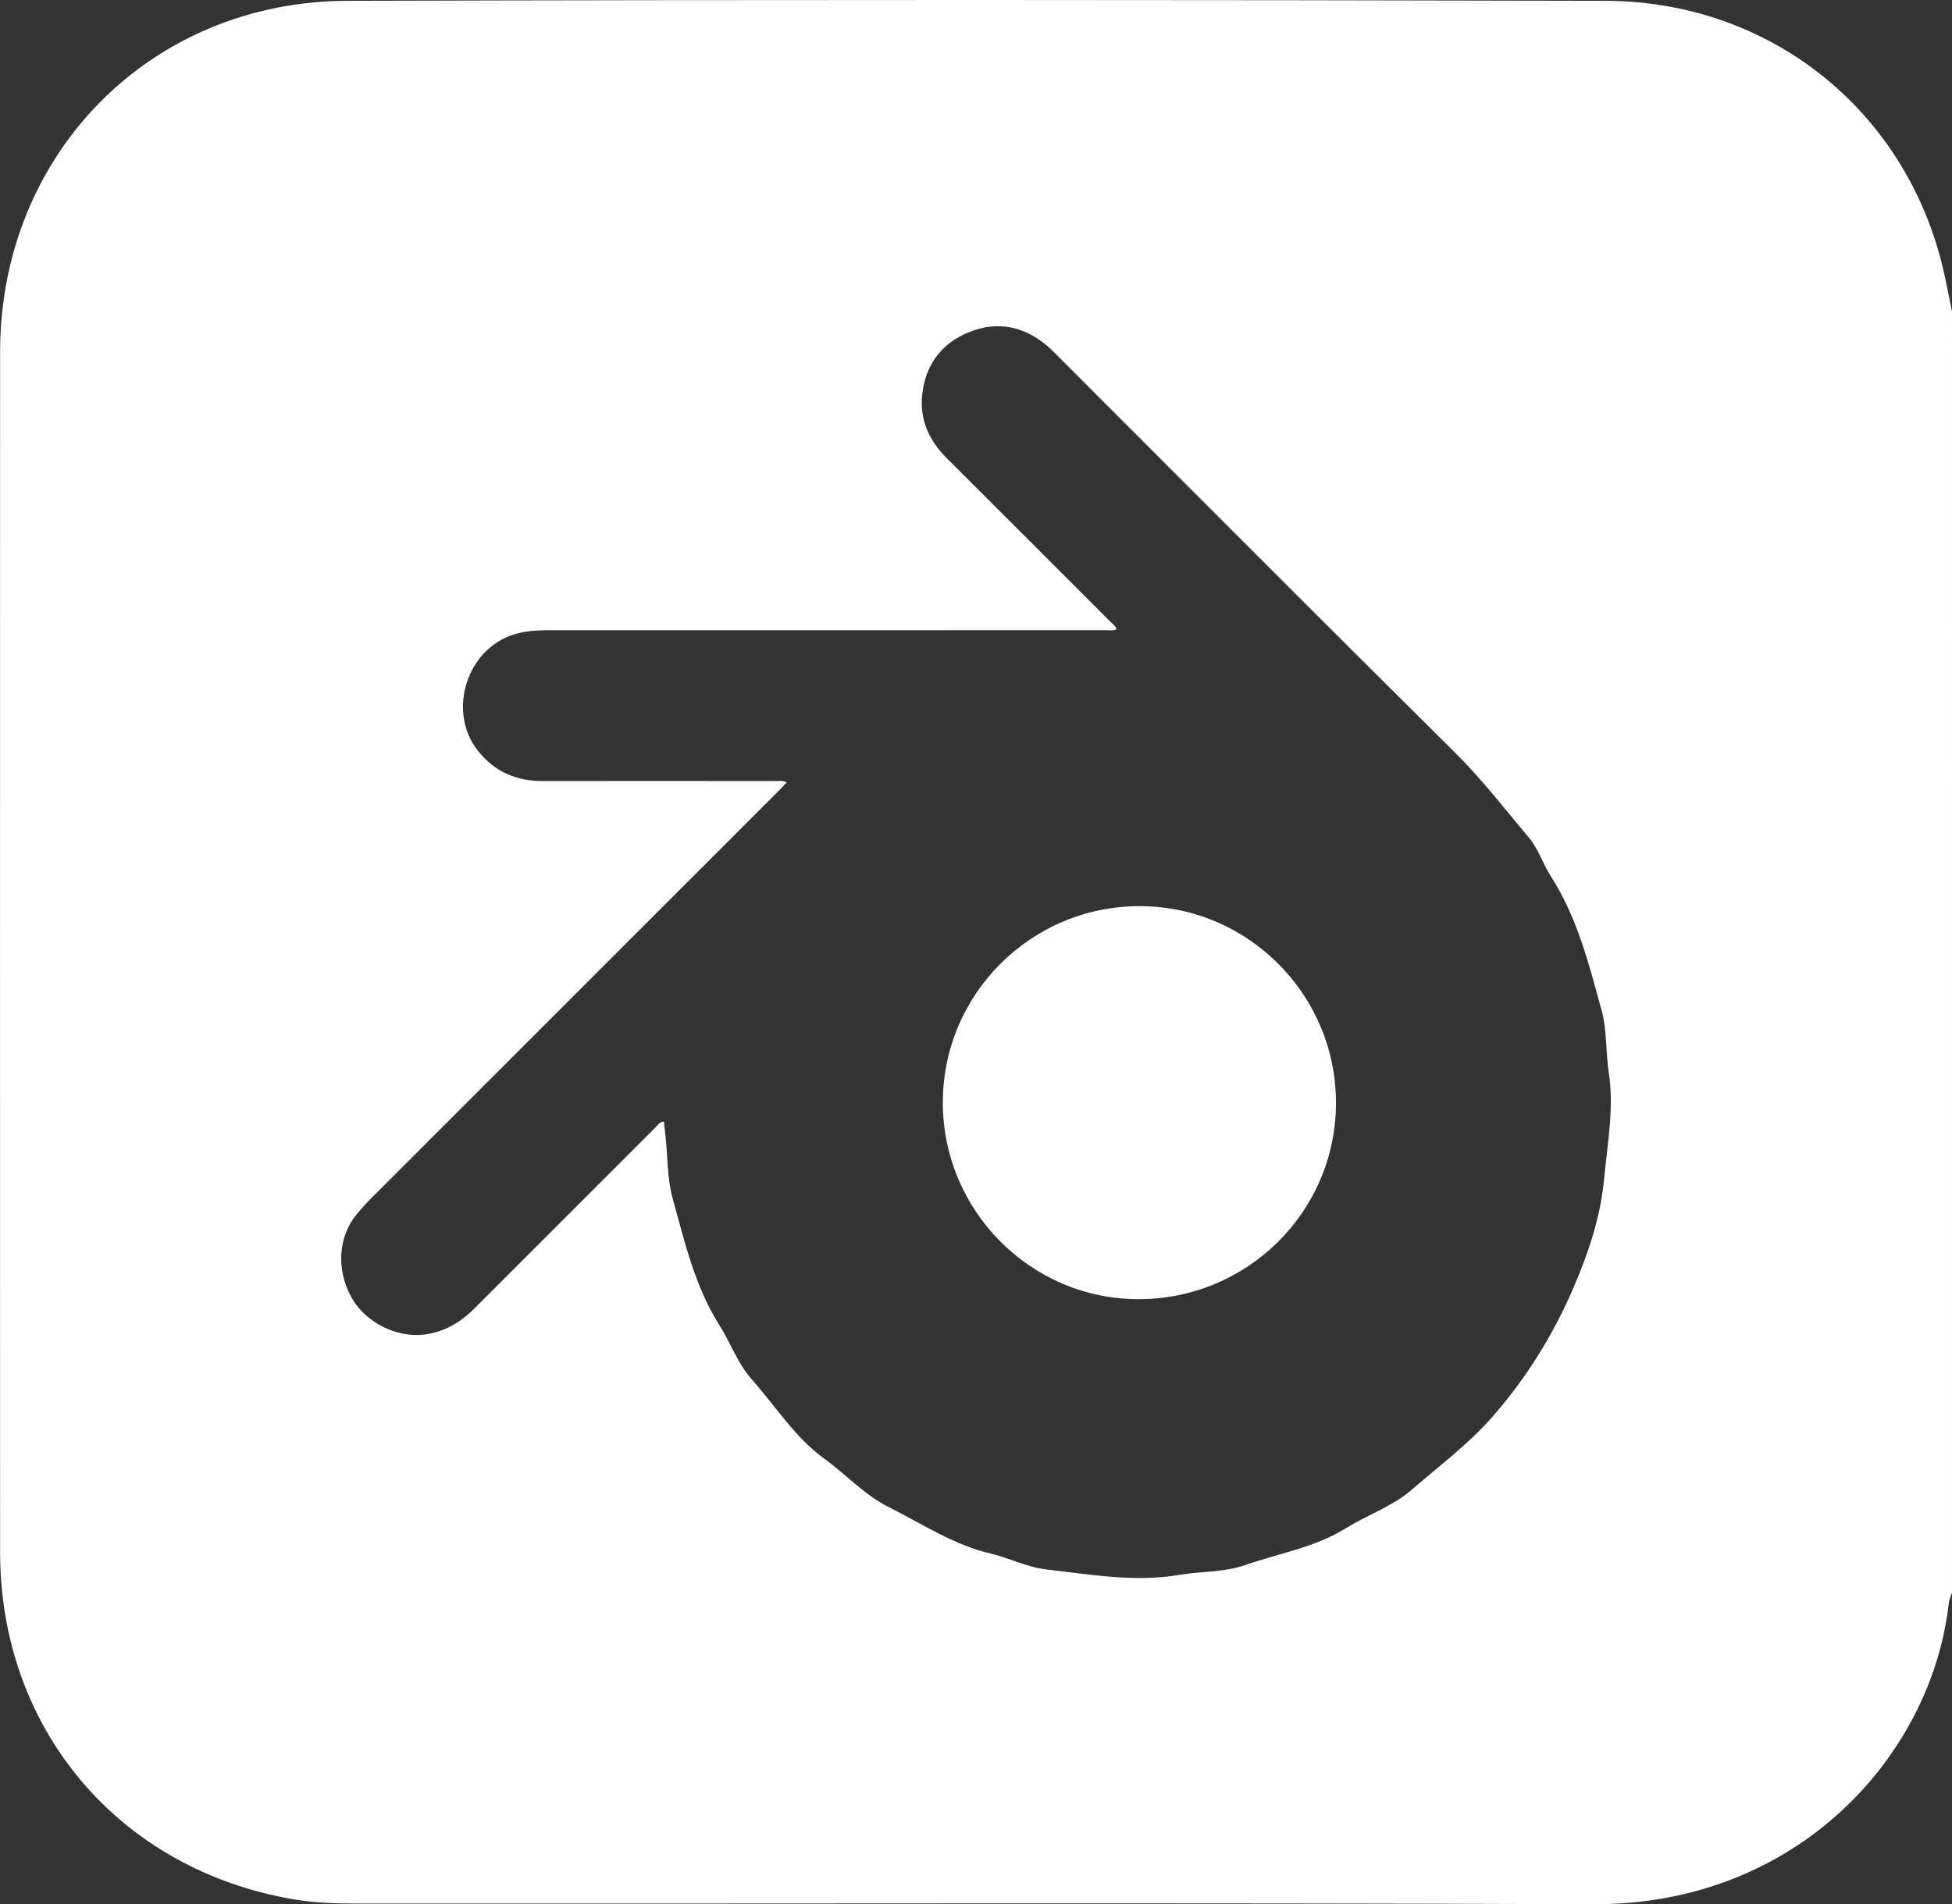
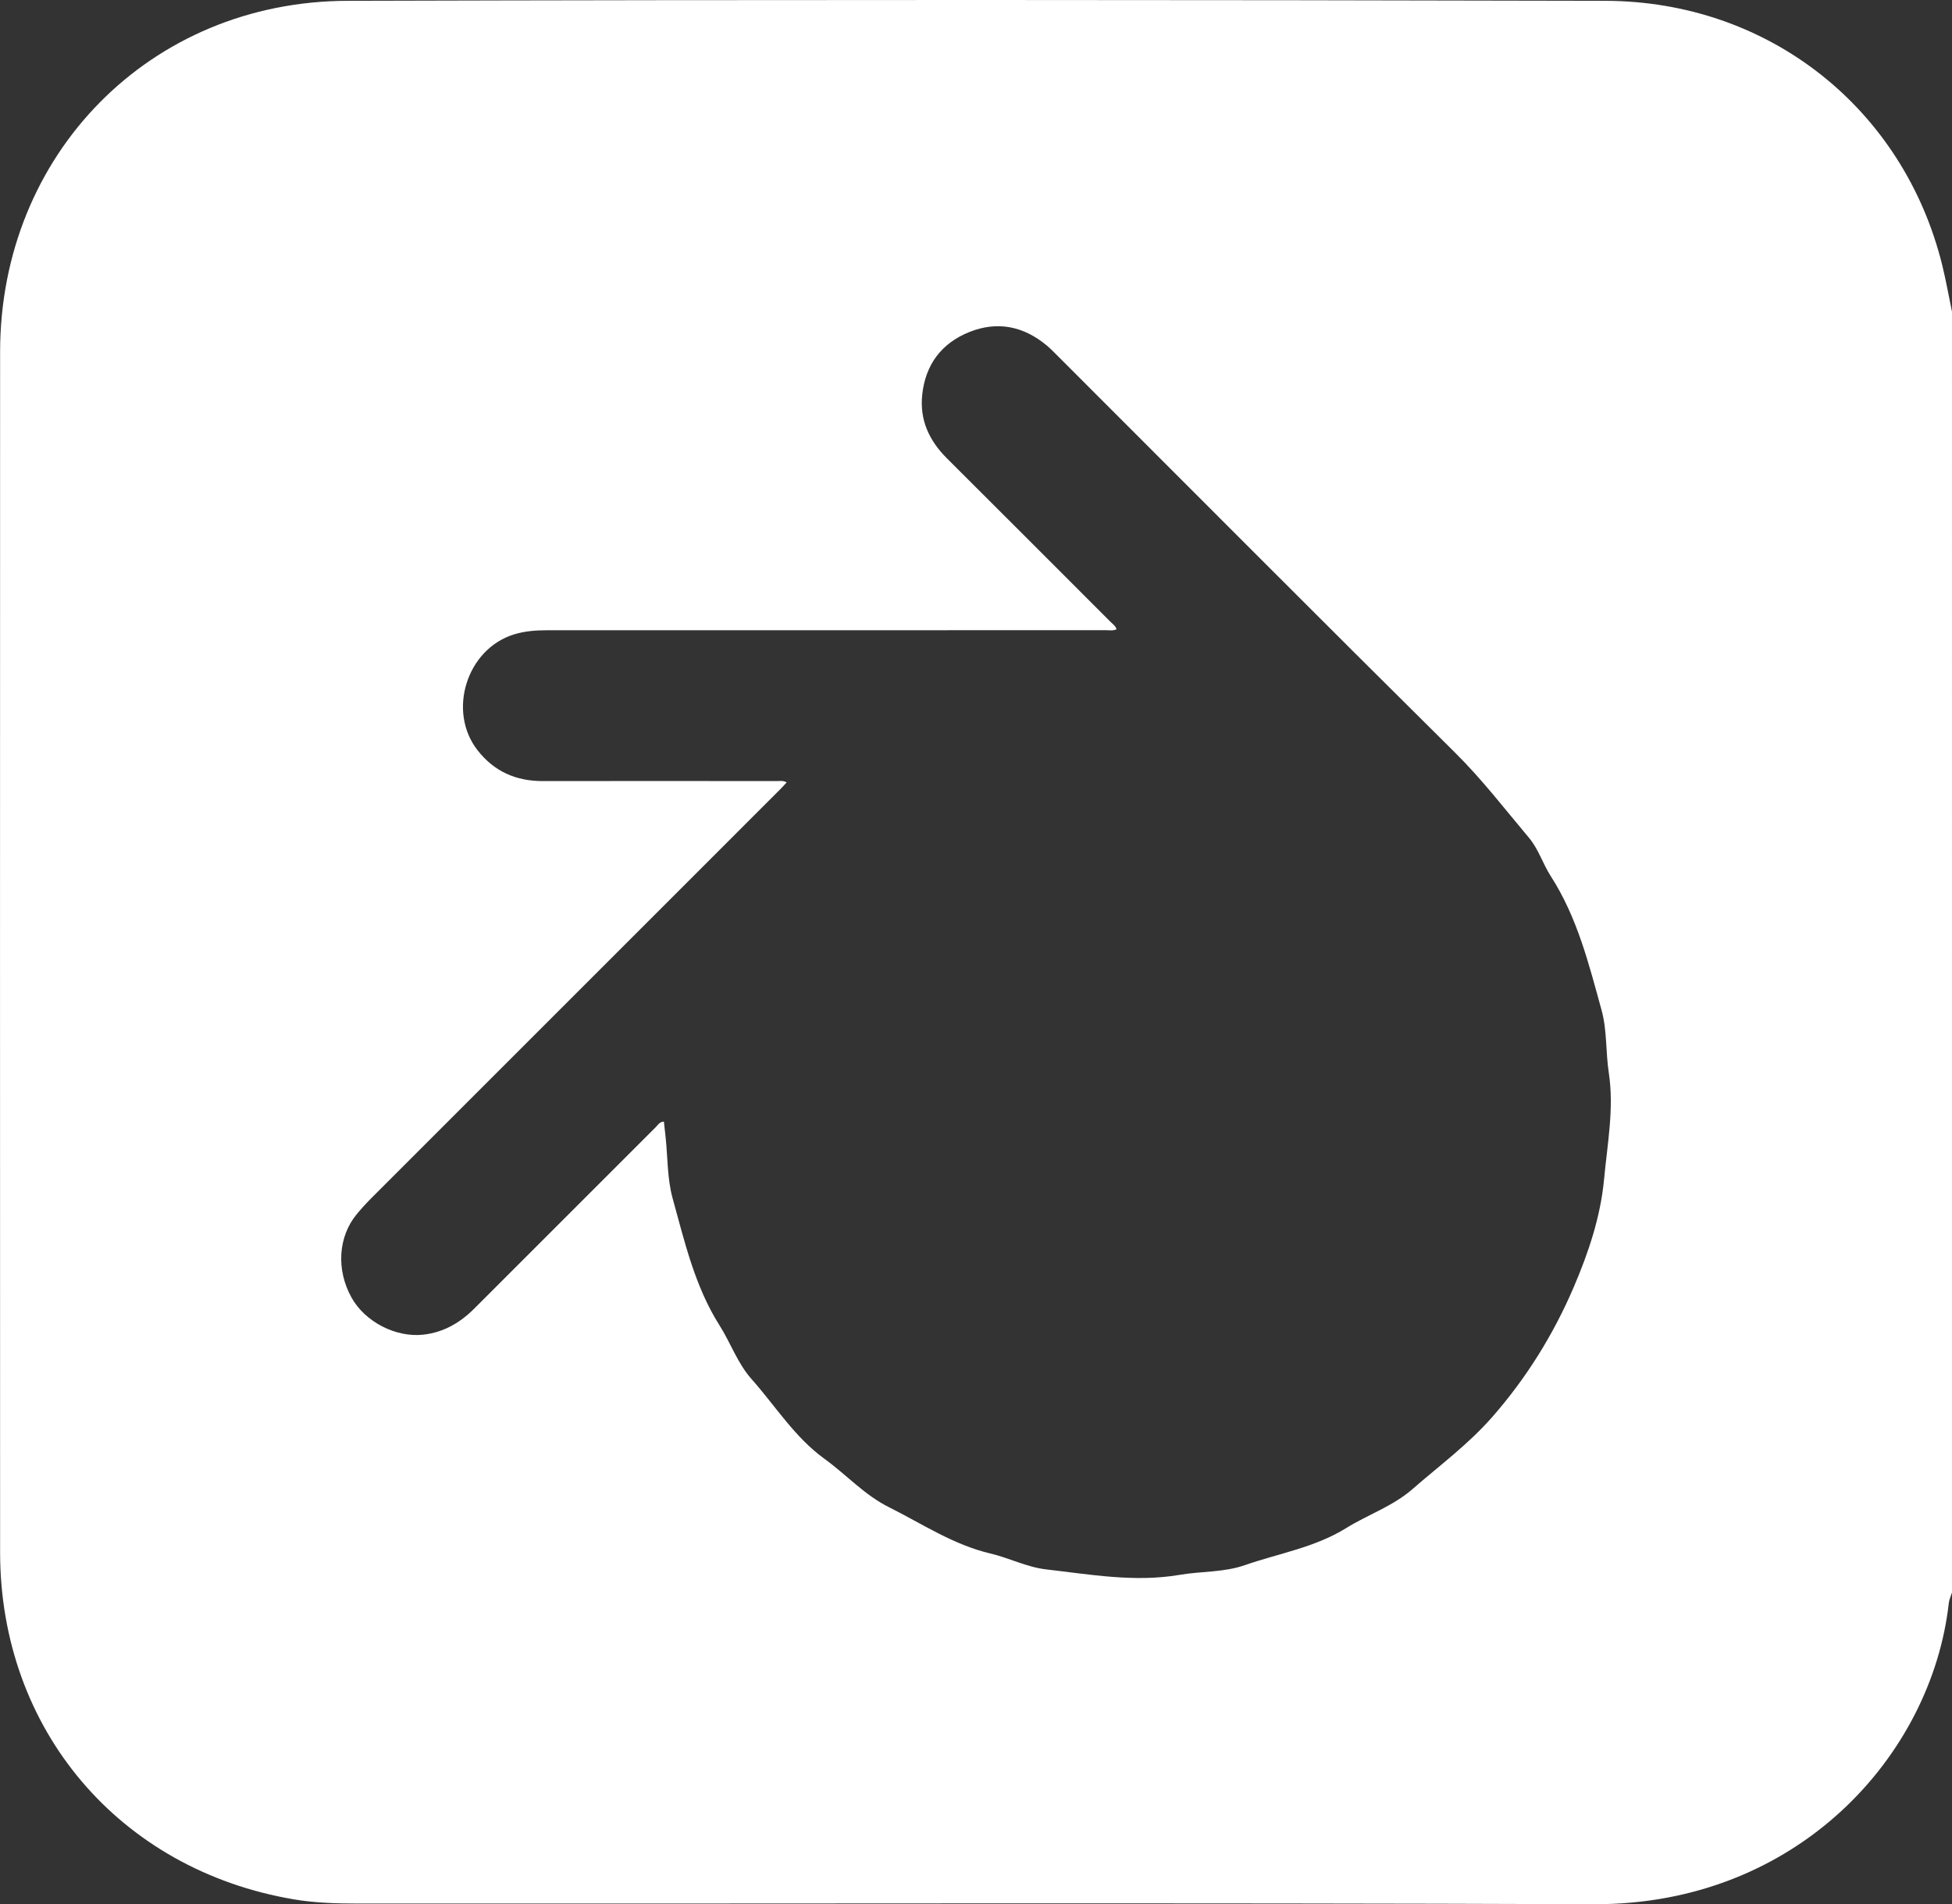
<svg xmlns="http://www.w3.org/2000/svg" id="Capa_2" data-name="Capa 2" viewBox="0 0 383.26 373.95">
  <rect x="0" y="0" width="383.26" height="373.95" fill="#333333" stroke="none" />
  <defs>
    <style>
      .cls-1 {
        fill: #fff;
        stroke-width: 0px;
      }
    </style>
  </defs>
  <g id="Capa_1-2" data-name="Capa 1">
-     <path class="cls-1" d="M262.31,216.64c-.05,21.37-17.46,38.58-38.94,38.49-21.09-.08-38.29-17.47-38.25-38.68.04-21.31,17.41-38.57,38.76-38.5,21.21.07,38.47,17.44,38.43,38.69Z" />
    <path class="cls-1" d="M381.36,52.14C373.79,21.35,347.34.23,315.16.16,232.84-.04,150.52-.07,68.21.16,29.44.27.04,30.32.02,69.1,0,147.67,0,226.25.02,304.83c.01,34.78,23.38,62.39,57.75,68.18,4.15.7,8.44.81,12.67.81,80.82.05,161.64-.18,242.46.13,40.13.15,66.4-29.32,69.73-59.13.08-.71.42-1.4.63-2.09V61.22c-.63-3.03-1.17-6.08-1.9-9.08ZM314.95,231.54c-.68,7.41-3.08,14.49-5.94,21.18-3.95,9.24-9.25,17.82-15.99,25.52-4.74,5.42-10.42,9.59-15.75,14.24-3.84,3.34-8.7,4.96-12.95,7.6-6.14,3.82-13.24,4.97-19.92,7.29-4.15,1.45-8.54,1.17-12.78,1.9-8.84,1.51-17.58-.08-26.29-1.08-3.7-.43-7.22-2.25-10.9-3.12-7.26-1.71-13.36-5.82-19.88-9.08-4.81-2.39-8.38-6.4-12.64-9.48-5.87-4.24-9.63-10.37-14.33-15.66-2.78-3.13-4.11-7.1-6.3-10.56-4.86-7.67-6.85-16.42-9.22-24.97-1.06-3.86-.95-8.04-1.38-12.07-.1-.99-.22-1.99-.33-2.99-.88.04-1.19.69-1.62,1.11-11.86,11.85-23.72,23.7-35.57,35.57-2.8,2.8-6,4.7-10.03,5.16-5.37.61-11.45-2.48-14.13-7.31-3.02-5.46-2.61-11.94,1.06-16.37.89-1.07,1.82-2.1,2.8-3.08,26.8-26.82,53.62-53.63,80.43-80.44.37-.37.71-.77,1.17-1.26-.77-.4-1.36-.25-1.93-.25-15.33-.01-30.66-.03-45.98,0-5.26,0-9.53-1.88-12.8-6.07-5.95-7.64-2.12-19.84,7.12-22.72,2.13-.66,4.28-.83,6.47-.83,36.64,0,73.28,0,109.91-.01.62,0,1.26.15,1.97-.18-.18-.67-.74-1.01-1.16-1.44-10.72-10.73-21.44-21.46-32.18-32.17-3.43-3.43-5.32-7.46-4.82-12.37.61-5.96,3.77-10.2,9.27-12.4,5.52-2.21,10.68-1.14,15.24,2.69.69.58,1.33,1.24,1.97,1.88,26.02,26.01,51.97,52.1,78.11,78,5.31,5.25,9.8,11.11,14.57,16.78,1.85,2.2,2.7,5.09,4.25,7.5,5.22,8.09,7.5,17.31,10,26.39,1.07,3.9.78,8.17,1.4,12.22,1.07,7.04-.28,13.94-.92,20.88Z" />
  </g>
</svg>